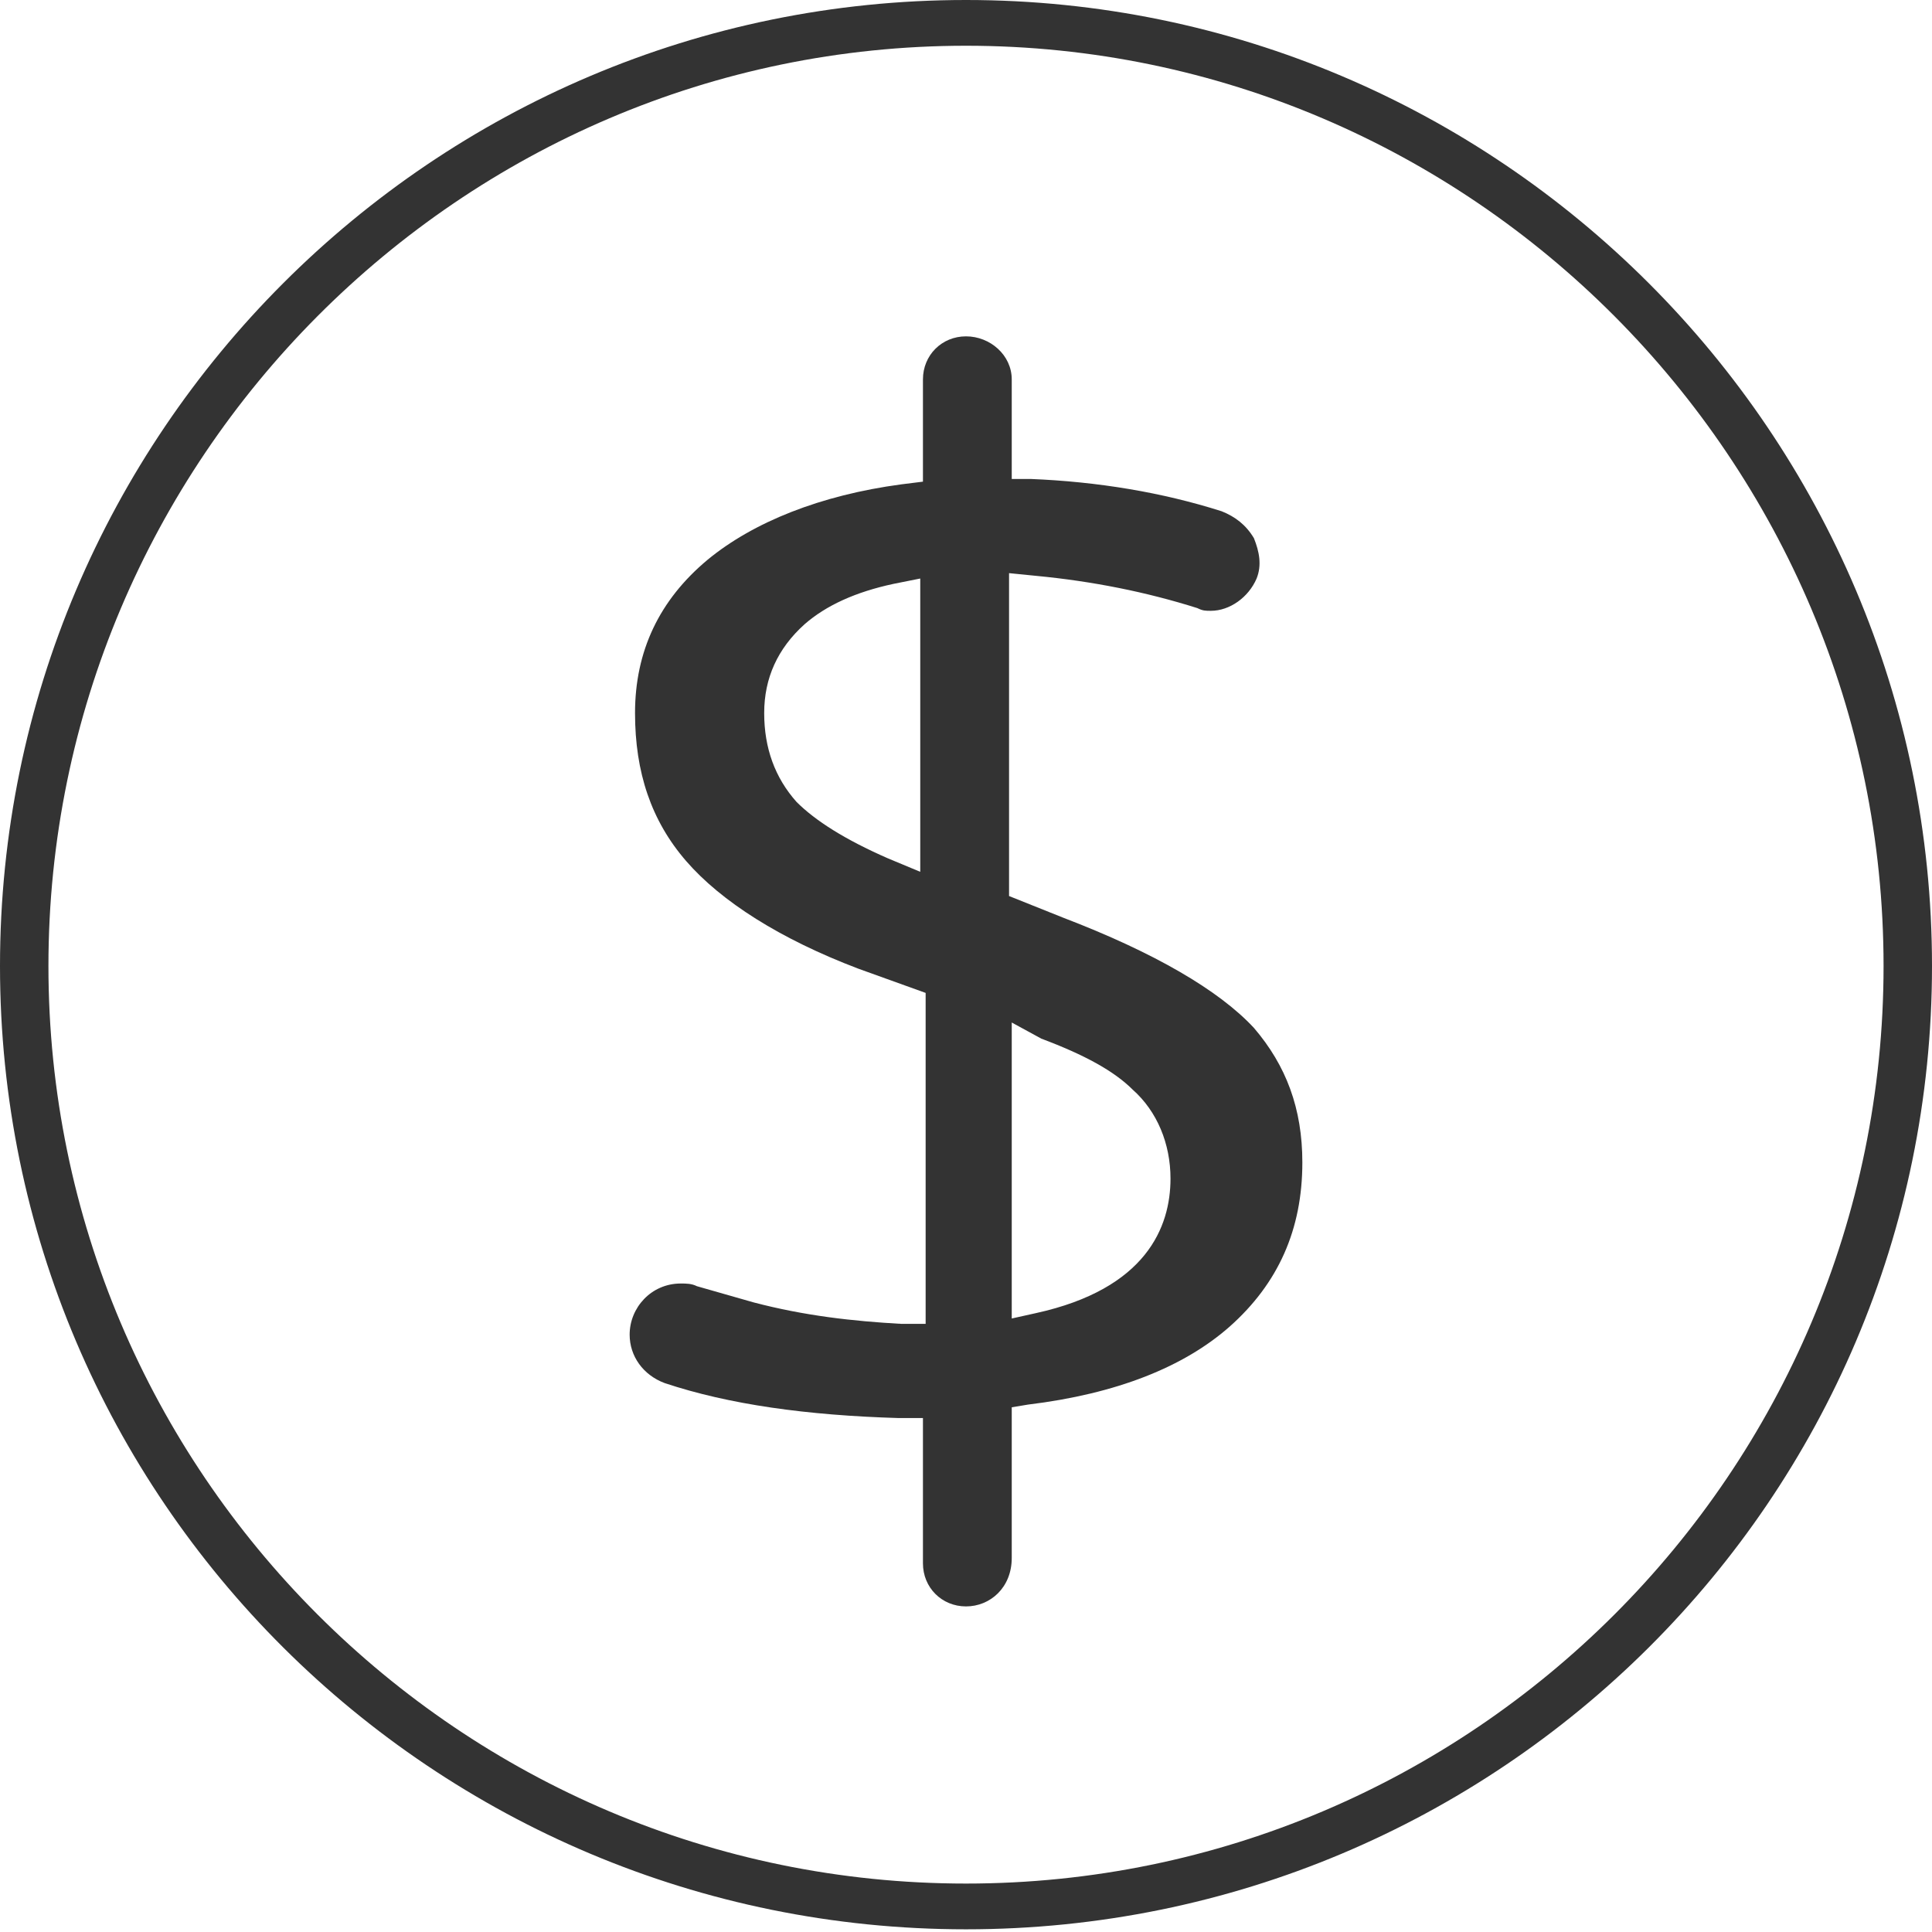
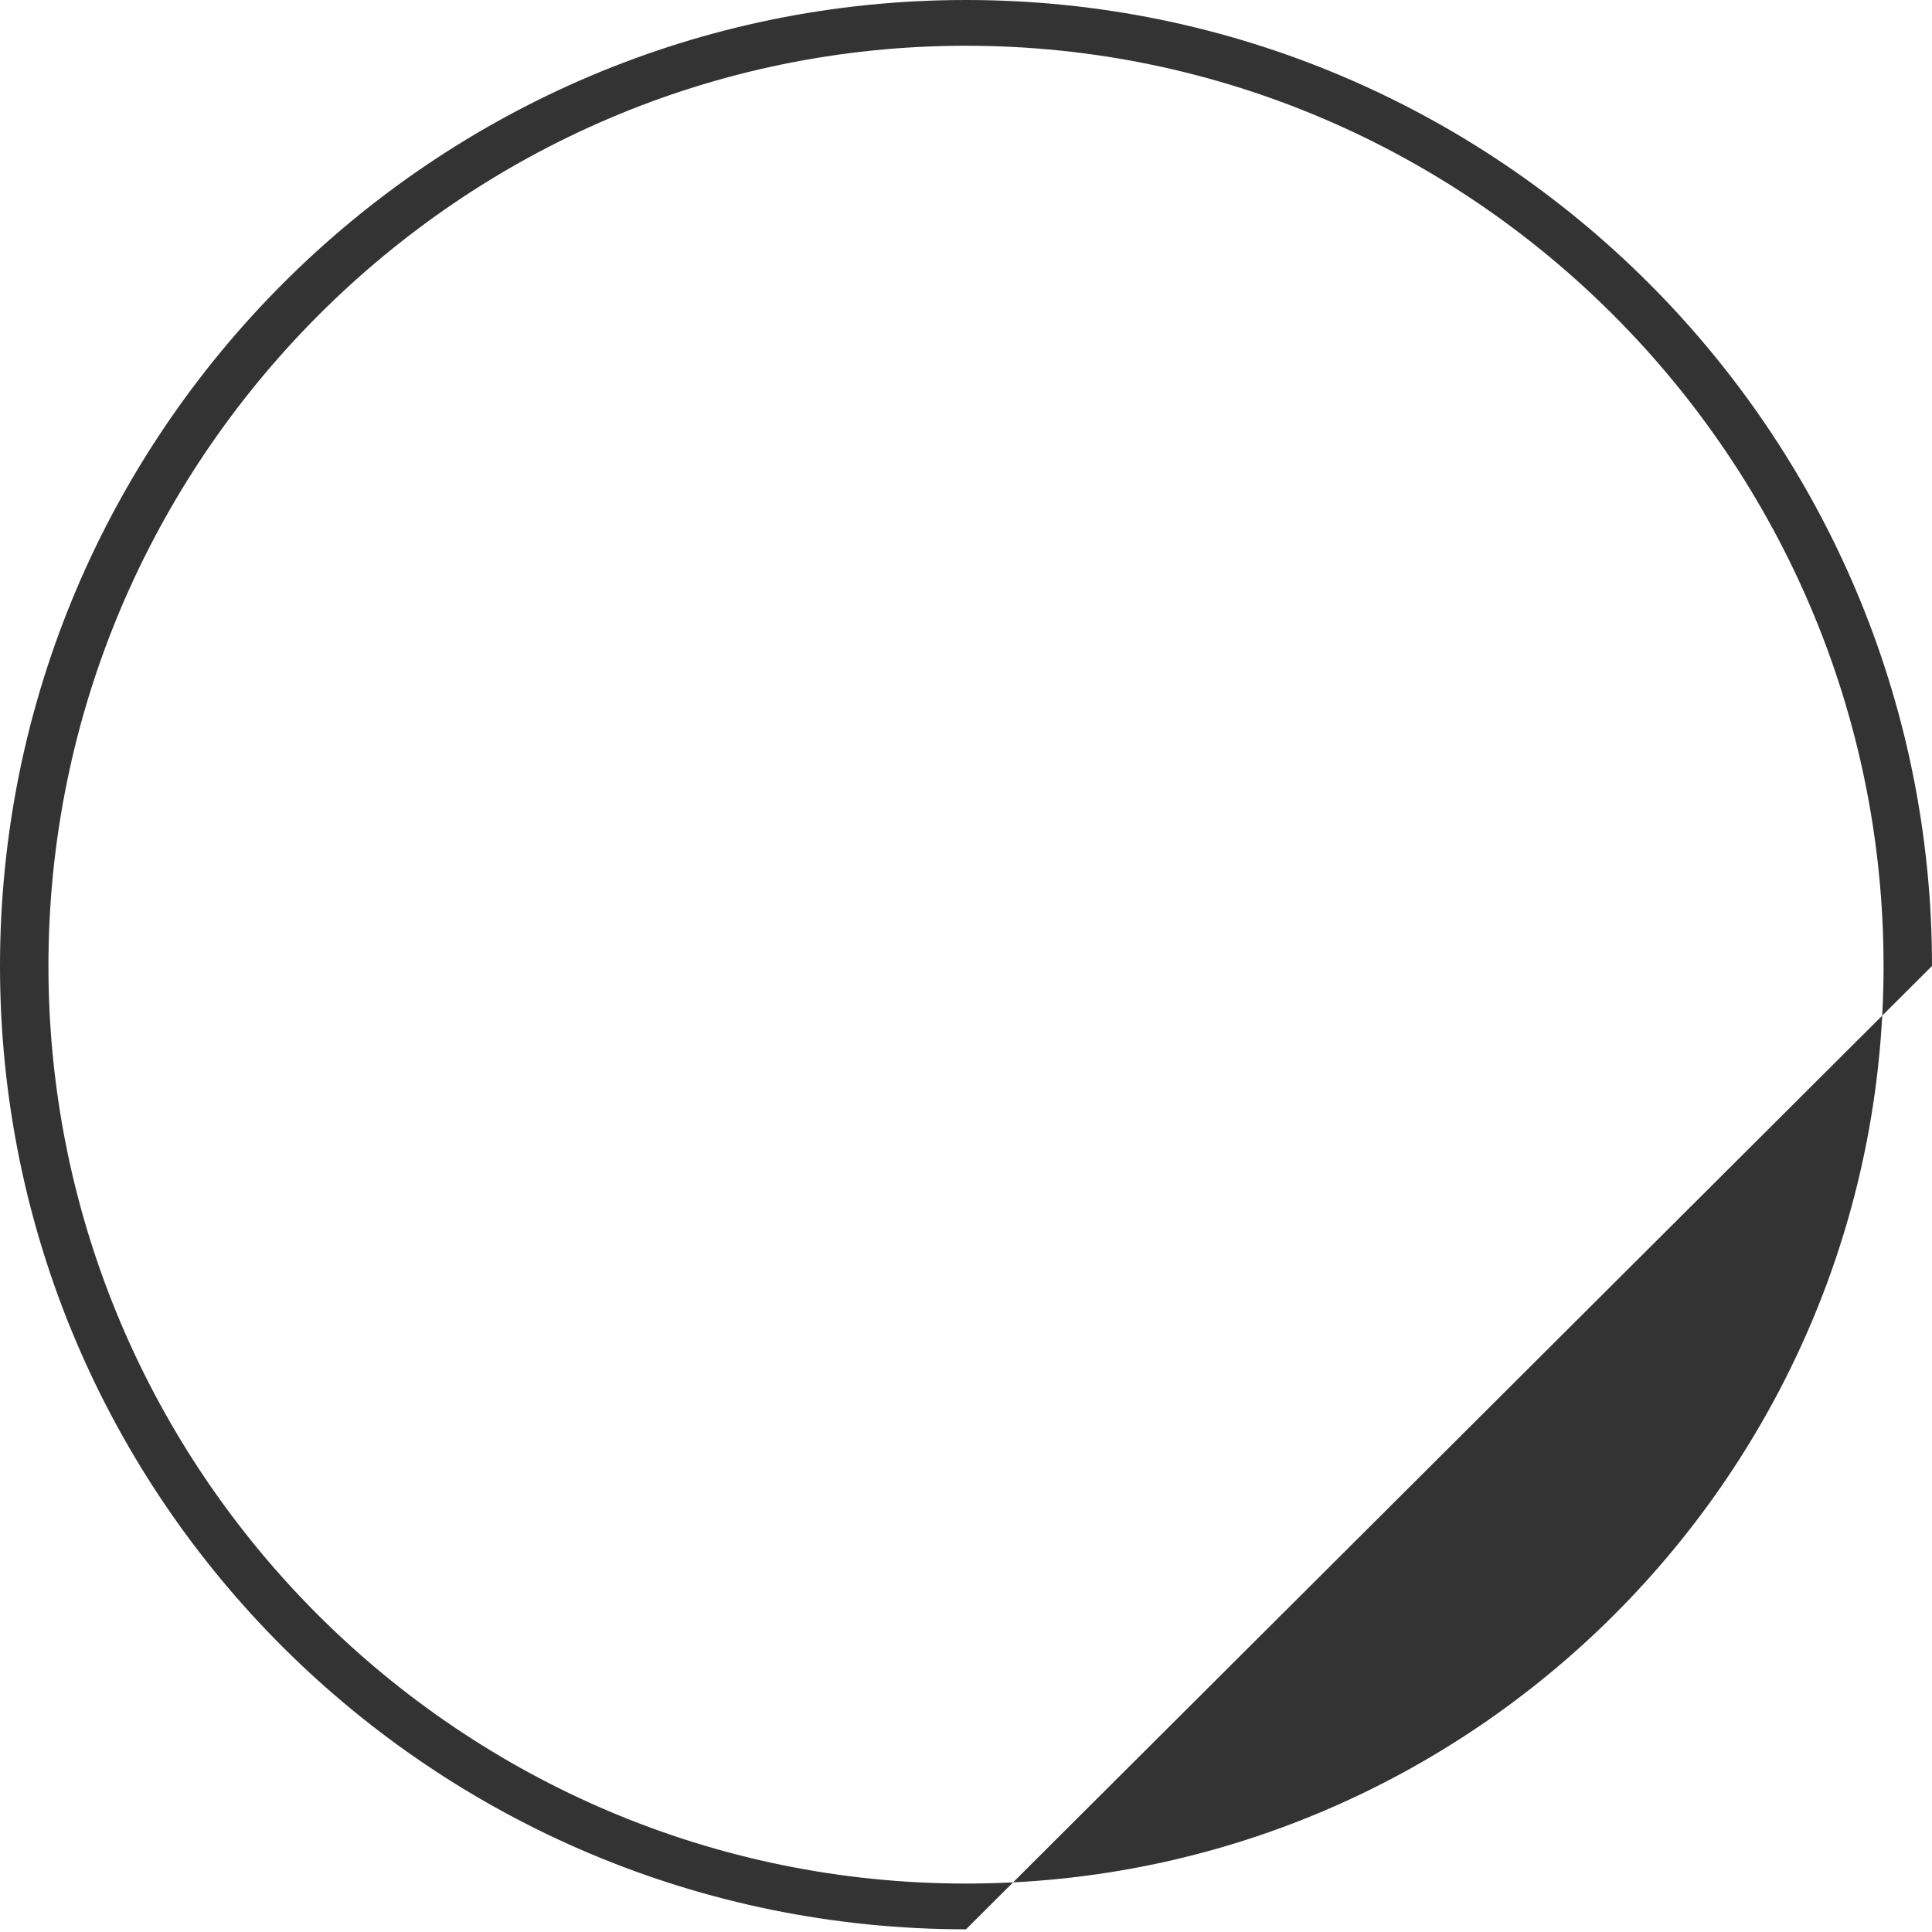
<svg xmlns="http://www.w3.org/2000/svg" version="1.1" id="Layer_1" x="0px" y="0px" width="71.8px" height="71.8px" viewBox="0 0 71.8 71.8" style="enable-background:new 0 0 71.8 71.8;" xml:space="preserve">
  <style type="text/css">
	.st0{fill:#ECECEC;}
	.st1{fill:#FFF8F3;}
	.st2{fill:none;stroke:#EFC800;stroke-width:1.5;stroke-linecap:round;stroke-miterlimit:10;stroke-dasharray:8.399;}
	.st3{fill:#EFC800;}
	.st4{fill:#333333;}
	.st5{fill:#303030;}
	.st6{fill:#D1D1D1;}
	.st7{fill:#F6FCF0;}
	.st8{fill:#DDEACA;}
	.st9{fill:#EEF7E4;}
	.st10{fill:#FFE9D9;}
	.st11{fill:#FFF0E6;}
	.st12{fill:none;stroke:#EFC800;stroke-width:1.5;stroke-linecap:round;stroke-miterlimit:10;stroke-dasharray:7.543;}
	.st13{fill:#EED51C;}
	.st14{fill:#231F20;}
	.st15{fill:#F7A616;}
	.st16{fill:none;stroke:#333333;stroke-width:0.75;stroke-miterlimit:10;}
	.st17{fill:#BC1C24;}
	.st18{opacity:0.5;fill:url(#SVGID_13_);}
	.st19{opacity:0.5;fill:url(#SVGID_14_);}
	.st20{opacity:0.5;fill:url(#SVGID_15_);}
	.st21{opacity:0.5;fill:url(#SVGID_16_);}
	.st22{fill:url(#SVGID_17_);}
	.st23{fill:url(#SVGID_18_);}
	.st24{fill:url(#SVGID_19_);}
	.st25{opacity:0.5;fill:url(#SVGID_20_);}
	.st26{fill:url(#SVGID_21_);}
	.st27{fill:url(#SVGID_22_);}
	.st28{fill:url(#SVGID_23_);}
	.st29{fill:none;stroke:#333333;stroke-width:1.5;stroke-linecap:round;stroke-miterlimit:10;stroke-dasharray:4.999,4.999;}
	.st30{fill:#00EFE8;}
	.st31{fill:#EC2B89;}
	.st32{fill:#FFFFFF;}
	.st33{clip-path:url(#SVGID_27_);fill:url(#SVGID_28_);}
	.st34{clip-path:url(#SVGID_32_);}
	.st35{clip-path:url(#SVGID_34_);}
	.st36{fill:#2A2976;}
	.st37{fill:#26AAE1;}
	.st38{fill-rule:evenodd;clip-rule:evenodd;fill:#333333;}
	.st39{fill-rule:evenodd;clip-rule:evenodd;fill:#EF5323;}
	.st40{fill-rule:evenodd;clip-rule:evenodd;fill:#219653;}
	.st41{fill-rule:evenodd;clip-rule:evenodd;fill:#034EA2;}
	.st42{fill-rule:evenodd;clip-rule:evenodd;fill:#F37021;}
	.st43{fill-rule:evenodd;clip-rule:evenodd;fill:#51B848;}
	.st44{fill:#034EA2;}
	.st45{clip-path:url(#SVGID_38_);fill:url(#SVGID_40_);}
	.st46{fill:none;stroke:#FFFFFF;stroke-miterlimit:10;}
	.st47{fill:#0023A0;}
	.st48{fill:#FFAB00;}
	.st49{fill:#D9251D;}
	.st50{fill:#003473;}
	.st51{fill:#FCB131;}
	.st52{fill:#ED1B2E;}
	.st53{fill:#D72744;}
	.st54{fill:#64AE48;}
	.st55{fill:#2370B0;}
	.st56{fill:#00908C;}
	.st57{fill:#D58330;}
	.st58{fill:#EB2D28;}
	.st59{fill:#0CA9D4;}
	.st60{fill:#F9F9F9;}
	.st61{fill:#EB6E22;}
	.st62{fill:#595757;}
	.st63{fill:#002D73;}
	.st64{fill:#F7A800;}
	.st65{fill:#FF851F;}
	.st66{fill:#004573;}
	.st67{fill:#B3B3B3;}
	.st68{fill:#E6E6E6;}
	.st69{fill:#E64652;}
	.st70{fill:none;stroke:#333333;stroke-width:1.75;stroke-miterlimit:10;}
	.st71{fill:none;stroke:#333333;stroke-width:2.517;stroke-linecap:round;stroke-linejoin:round;stroke-miterlimit:10;}
	.st72{fill:none;stroke:#333333;stroke-width:3.123;stroke-linecap:round;stroke-linejoin:round;stroke-miterlimit:10;}
	.st73{fill:none;stroke:#333333;stroke-width:3.034;stroke-linecap:round;stroke-linejoin:round;stroke-miterlimit:10;}
	.st74{fill:none;stroke:#333333;stroke-width:2.286;stroke-linecap:round;stroke-linejoin:round;stroke-miterlimit:10;}
	.st75{fill:#333333;stroke:#333333;stroke-width:0.286;stroke-miterlimit:10;}
	.st76{fill:none;stroke:#333333;stroke-width:2.564;stroke-miterlimit:10;}
	.st77{fill:none;stroke:#ECECEC;stroke-width:2;stroke-linecap:round;stroke-miterlimit:10;}
	.st78{fill:none;stroke:#FFFFFF;stroke-width:2;stroke-linecap:round;stroke-miterlimit:10;}
	.st79{clip-path:url(#SVGID_101_);}
	.st80{opacity:0.74;fill:url(#SVGID_102_);}
	.st81{opacity:0.5;fill:url(#SVGID_103_);}
	.st82{opacity:0.5;fill:url(#SVGID_104_);}
	.st83{opacity:0.5;fill:url(#SVGID_105_);}
	.st84{opacity:0.5;fill:url(#SVGID_106_);}
	.st85{clip-path:url(#SVGID_108_);}
	.st86{opacity:0.74;fill:url(#SVGID_109_);}
	.st87{clip-path:url(#SVGID_111_);}
	.st88{opacity:0.74;fill:url(#SVGID_112_);}
	.st89{clip-path:url(#SVGID_114_);}
	.st90{opacity:0.74;fill:url(#SVGID_115_);}
	.st91{opacity:0.74;fill:url(#SVGID_116_);}
	.st92{clip-path:url(#SVGID_114_);fill:url(#SVGID_117_);}
	.st93{clip-path:url(#SVGID_119_);}
	.st94{opacity:0.74;fill:url(#SVGID_120_);}
	.st95{clip-path:url(#SVGID_119_);fill:url(#SVGID_121_);}
	.st96{clip-path:url(#SVGID_123_);}
	.st97{opacity:0.74;fill:url(#SVGID_124_);}
	.st98{clip-path:url(#SVGID_126_);}
	.st99{opacity:0.74;fill:url(#SVGID_127_);}
	.st100{clip-path:url(#SVGID_129_);}
	.st101{opacity:0.74;fill:url(#SVGID_130_);}
	.st102{clip-path:url(#SVGID_132_);}
	.st103{opacity:0.74;fill:url(#SVGID_133_);}
	.st104{opacity:0.5;fill:url(#SVGID_134_);}
	.st105{opacity:0.5;fill:url(#SVGID_135_);}
	.st106{opacity:0.5;fill:url(#SVGID_136_);}
	.st107{opacity:0.5;fill:url(#SVGID_137_);}
	.st108{clip-path:url(#SVGID_139_);}
	.st109{opacity:0.74;fill:url(#SVGID_140_);}
	.st110{clip-path:url(#SVGID_142_);}
	.st111{opacity:0.74;fill:url(#SVGID_143_);}
	.st112{clip-path:url(#SVGID_145_);}
	.st113{opacity:0.74;fill:url(#SVGID_146_);}
	.st114{fill:url(#SVGID_147_);}
	.st115{clip-path:url(#SVGID_149_);}
	.st116{opacity:0.74;fill:url(#SVGID_150_);}
	.st117{fill:url(#SVGID_151_);}
	.st118{clip-path:url(#SVGID_153_);}
	.st119{opacity:0.74;fill:url(#SVGID_154_);}
	.st120{clip-path:url(#SVGID_156_);}
	.st121{opacity:0.74;fill:url(#SVGID_157_);}
	.st122{clip-path:url(#SVGID_159_);}
	.st123{opacity:0.74;fill:url(#SVGID_160_);}
	.st124{clip-path:url(#SVGID_162_);}
	.st125{clip-path:url(#SVGID_178_);}
	.st126{fill:#A44324;}
	.st127{fill:#3E7D3B;}
	.st128{fill:url(#SVGID_196_);}
	.st129{fill:url(#SVGID_198_);}
	.st130{fill-rule:evenodd;clip-rule:evenodd;fill:#FF9900;}
	.st131{fill-rule:evenodd;clip-rule:evenodd;}
	.st132{fill:#E43238;}
	.st133{fill:#3566AF;}
	.st134{fill:#F2AE1C;}
	.st135{fill:#85B940;}
	.st136{fill:#458500;}
	.st137{fill:#458400;}
	.st138{fill:#458501;}
	.st139{fill:#007DC2;}
	.st140{fill:#FCBA30;}
	.st141{fill:url(#SVGID_200_);}
	.st142{fill:url(#SVGID_202_);}
	.st143{fill:none;}
	.st144{clip-path:url(#SVGID_206_);}
	.st145{clip-path:url(#SVGID_210_);}
	.st146{clip-path:url(#SVGID_214_);}
	.st147{opacity:0.5;fill:#666666;}
	.st148{opacity:0.5;fill:none;stroke:#FFFFFF;stroke-width:1.431;stroke-miterlimit:10;}
	.st149{clip-path:url(#SVGID_246_);fill:#FFF8F3;}
	.st150{clip-path:url(#SVGID_248_);fill:#FFF8F3;}
	.st151{clip-path:url(#SVGID_250_);fill:#144D99;}
	.st152{clip-path:url(#SVGID_250_);fill:#174F9A;}
	.st153{clip-path:url(#SVGID_250_);fill:#17509B;}
	.st154{clip-path:url(#SVGID_250_);fill:#19519C;}
	.st155{clip-path:url(#SVGID_250_);fill:#1A529C;}
	.st156{clip-path:url(#SVGID_250_);fill:#154E9A;}
	.st157{clip-path:url(#SVGID_250_);fill:#18509B;}
	.st158{clip-path:url(#SVGID_250_);fill:#334A9E;}
	.st159{clip-path:url(#SVGID_250_);fill:#4E62AB;}
	.st160{clip-path:url(#SVGID_250_);fill:#F4F6FA;}
	.st161{clip-path:url(#SVGID_250_);fill:#FCFDFD;}
	.st162{clip-path:url(#SVGID_250_);fill:#FAFBFC;}
</style>
  <g>
-     <path class="st4" d="M35.9,71.7C16.1,71.7,0,55.7,0,35.9S16.1,0,35.9,0s35.9,16.1,35.9,35.9S55.7,71.7,35.9,71.7z M35.9,1.7   C17.1,1.7,1.8,17.1,1.8,35.9S17.1,70,35.9,70S70,54.7,70,35.9S54.7,1.7,35.9,1.7z" />
-     <path class="st4" d="M35.9,59.7c-0.9,0-1.6-0.7-1.6-1.6v-5.4l-0.9,0c-3.4-0.1-6.3-0.5-8.7-1.3c-0.8-0.3-1.3-1-1.3-1.8   c0-1,0.8-1.9,1.9-1.9c0.2,0,0.4,0,0.6,0.1c0.7,0.2,1.4,0.4,2.1,0.6c1.9,0.5,3.7,0.7,5.5,0.8l0.9,0V36.9L31.9,36   c-2.9-1.1-5.1-2.5-6.4-4c-1.3-1.5-1.9-3.3-1.9-5.5c0-2.3,0.9-4.2,2.7-5.7c1.7-1.4,4.2-2.4,7.2-2.8l0.8-0.1v-3.8   c0-0.9,0.7-1.6,1.6-1.6c0.9,0,1.7,0.7,1.7,1.6v3.7l0.7,0c2.5,0.1,4.9,0.5,7.1,1.2c0.5,0.2,0.9,0.5,1.2,1c0.2,0.5,0.3,1,0.1,1.5   c-0.3,0.7-1,1.2-1.7,1.2c-0.2,0-0.3,0-0.5-0.1c-1.9-0.6-3.9-1-6-1.2l-1-0.1v12l2,0.8c3.4,1.3,5.8,2.7,7.1,4.1c1.2,1.4,1.8,3,1.8,5   c0,2.5-0.9,4.5-2.7,6.1c-1.7,1.5-4.2,2.5-7.5,2.9l-0.6,0.1v5.6C37.6,59,36.8,59.7,35.9,59.7z M37.6,49l0.9-0.2c4.1-0.9,5-3.2,5-5   c0-1.3-0.5-2.5-1.4-3.3c-0.7-0.7-1.8-1.3-3.4-1.9L37.6,38V49z M33.2,21.7c-1.4,0.3-2.5,0.8-3.3,1.5c-1,0.9-1.5,2-1.5,3.3   c0,1.3,0.4,2.4,1.2,3.3c0.7,0.7,1.8,1.4,3.4,2.1l1.2,0.5V21.5L33.2,21.7z" />
+     <path class="st4" d="M35.9,71.7C16.1,71.7,0,55.7,0,35.9S16.1,0,35.9,0s35.9,16.1,35.9,35.9z M35.9,1.7   C17.1,1.7,1.8,17.1,1.8,35.9S17.1,70,35.9,70S70,54.7,70,35.9S54.7,1.7,35.9,1.7z" />
  </g>
</svg>